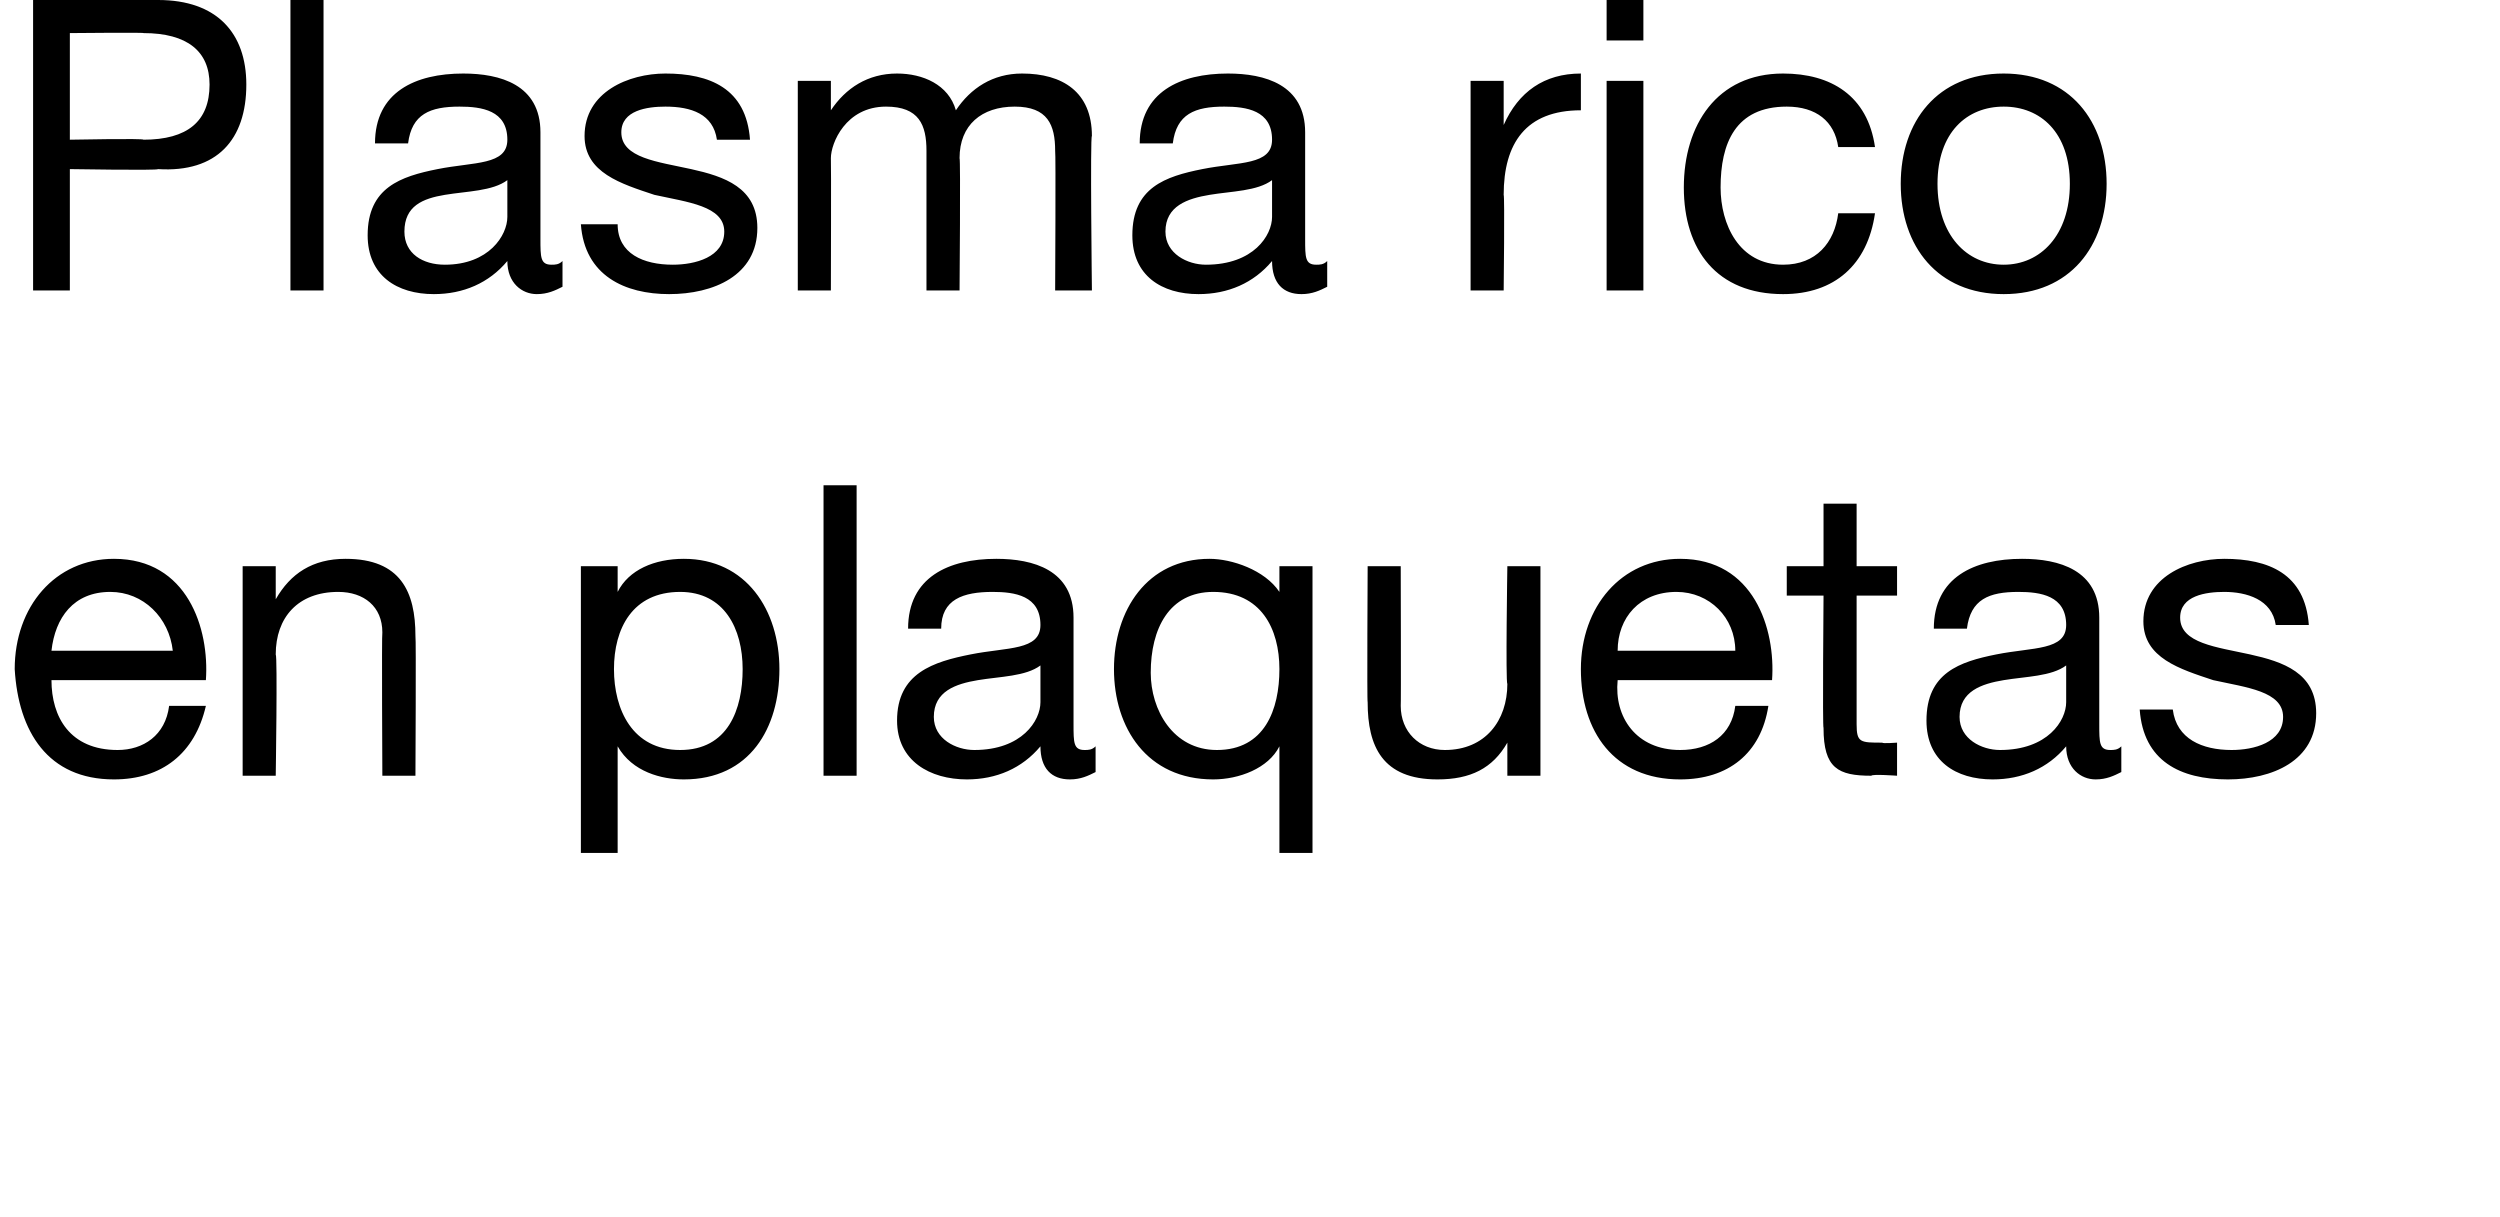
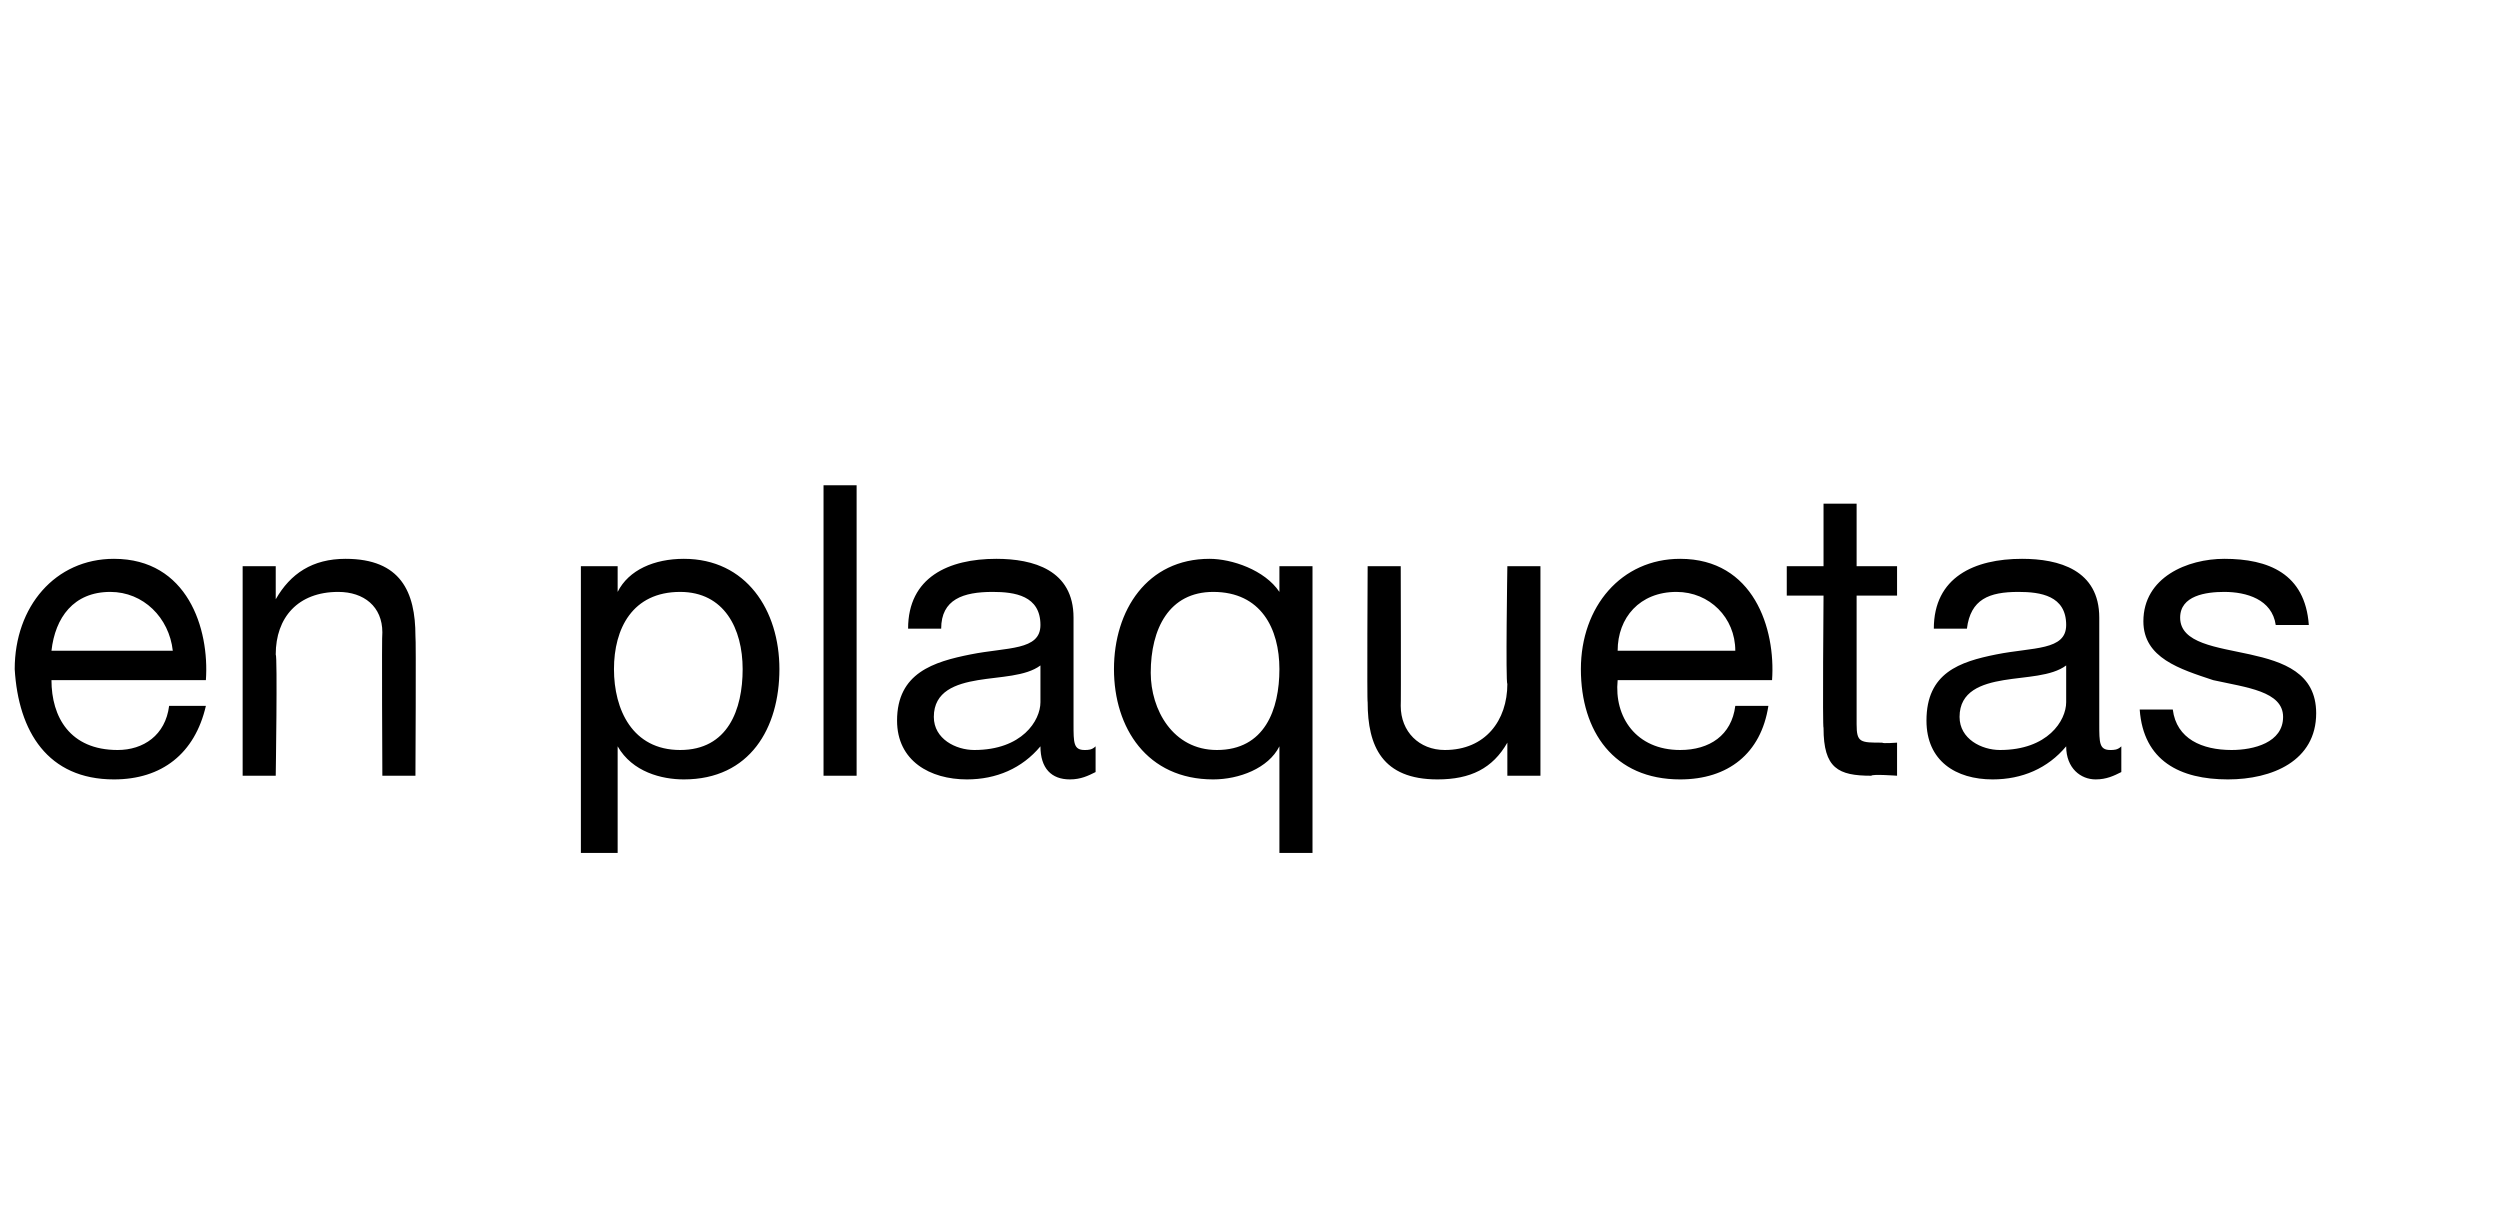
<svg xmlns="http://www.w3.org/2000/svg" version="1.1" width="68px" height="33.1px" viewBox="0 0 68 33.1">
  <desc>Plasma rico en plaquetas</desc>
  <defs />
  <g id="Polygon82947">
-     <path d="M 5.6 19.2 C 5.3 20.5 4.4 21.2 3.1 21.2 C 1.3 21.2 0.5 19.9 0.4 18.2 C 0.4 16.5 1.5 15.2 3.1 15.2 C 5.1 15.2 5.7 17.1 5.6 18.5 C 5.6 18.5 1.4 18.5 1.4 18.5 C 1.4 19.5 1.9 20.4 3.2 20.4 C 3.9 20.4 4.5 20 4.6 19.2 C 4.6 19.2 5.6 19.2 5.6 19.2 Z M 4.7 17.7 C 4.6 16.8 3.9 16.1 3 16.1 C 2 16.1 1.5 16.8 1.4 17.7 C 1.4 17.7 4.7 17.7 4.7 17.7 Z M 6.6 15.4 L 7.5 15.4 L 7.5 16.3 C 7.5 16.3 7.51 16.27 7.5 16.3 C 7.9 15.6 8.5 15.2 9.4 15.2 C 10.9 15.2 11.3 16.1 11.3 17.3 C 11.32 17.31 11.3 21.1 11.3 21.1 L 10.4 21.1 C 10.4 21.1 10.38 17.2 10.4 17.2 C 10.4 16.5 9.9 16.1 9.2 16.1 C 8.1 16.1 7.5 16.8 7.5 17.8 C 7.55 17.84 7.5 21.1 7.5 21.1 L 6.6 21.1 L 6.6 15.4 Z M 18.5 16.1 C 17.2 16.1 16.7 17.1 16.7 18.2 C 16.7 19.3 17.2 20.4 18.5 20.4 C 19.8 20.4 20.2 19.3 20.2 18.2 C 20.2 17.1 19.7 16.1 18.5 16.1 Z M 15.8 15.4 L 16.8 15.4 L 16.8 16.1 C 16.8 16.1 16.77 16.14 16.8 16.1 C 17.1 15.5 17.8 15.2 18.6 15.2 C 20.3 15.2 21.2 16.6 21.2 18.2 C 21.2 19.8 20.4 21.2 18.6 21.2 C 18 21.2 17.2 21 16.8 20.3 C 16.77 20.3 16.8 20.3 16.8 20.3 L 16.8 23.2 L 15.8 23.2 L 15.8 15.4 Z M 22.4 13.2 L 23.3 13.2 L 23.3 21.1 L 22.4 21.1 L 22.4 13.2 Z M 28.3 18.1 C 27.9 18.4 27.2 18.4 26.6 18.5 C 26 18.6 25.4 18.8 25.4 19.5 C 25.4 20.1 26 20.4 26.5 20.4 C 27.8 20.4 28.3 19.6 28.3 19.1 C 28.3 19.1 28.3 18.1 28.3 18.1 Z M 29.8 21 C 29.6 21.1 29.4 21.2 29.1 21.2 C 28.6 21.2 28.3 20.9 28.3 20.3 C 27.8 20.9 27.1 21.2 26.3 21.2 C 25.3 21.2 24.4 20.7 24.4 19.6 C 24.4 18.3 25.4 18 26.4 17.8 C 27.4 17.6 28.3 17.7 28.3 17 C 28.3 16.2 27.6 16.1 27 16.1 C 26.2 16.1 25.6 16.3 25.6 17.1 C 25.6 17.1 24.7 17.1 24.7 17.1 C 24.7 15.7 25.8 15.2 27.1 15.2 C 28.1 15.2 29.2 15.5 29.2 16.8 C 29.2 16.8 29.2 19.7 29.2 19.7 C 29.2 20.2 29.2 20.4 29.5 20.4 C 29.6 20.4 29.7 20.4 29.8 20.3 C 29.8 20.3 29.8 21 29.8 21 Z M 35.7 23.2 L 34.8 23.2 L 34.8 20.3 C 34.8 20.3 34.78 20.28 34.8 20.3 C 34.5 20.9 33.7 21.2 33 21.2 C 31.2 21.2 30.3 19.8 30.3 18.2 C 30.3 16.6 31.2 15.2 32.9 15.2 C 33.5 15.2 34.4 15.5 34.8 16.1 C 34.78 16.13 34.8 16.1 34.8 16.1 L 34.8 15.4 L 35.7 15.4 L 35.7 23.2 Z M 33.1 20.4 C 34.4 20.4 34.8 19.3 34.8 18.2 C 34.8 17.1 34.3 16.1 33 16.1 C 31.8 16.1 31.3 17.1 31.3 18.3 C 31.3 19.3 31.9 20.4 33.1 20.4 Z M 41.9 21.1 L 41 21.1 L 41 20.2 C 41 20.2 40.99 20.15 41 20.2 C 40.6 20.9 40 21.2 39.1 21.2 C 37.6 21.2 37.2 20.3 37.2 19.1 C 37.18 19.11 37.2 15.4 37.2 15.4 L 38.1 15.4 C 38.1 15.4 38.11 19.22 38.1 19.2 C 38.1 19.9 38.6 20.4 39.3 20.4 C 40.4 20.4 41 19.6 41 18.6 C 40.95 18.58 41 15.4 41 15.4 L 41.9 15.4 L 41.9 21.1 Z M 48.1 19.2 C 47.9 20.5 47 21.2 45.7 21.2 C 43.9 21.2 43 19.9 43 18.2 C 43 16.5 44.1 15.2 45.7 15.2 C 47.7 15.2 48.3 17.1 48.2 18.5 C 48.2 18.5 44 18.5 44 18.5 C 43.9 19.5 44.5 20.4 45.7 20.4 C 46.5 20.4 47.1 20 47.2 19.2 C 47.2 19.2 48.1 19.2 48.1 19.2 Z M 47.2 17.7 C 47.2 16.8 46.5 16.1 45.6 16.1 C 44.6 16.1 44 16.8 44 17.7 C 44 17.7 47.2 17.7 47.2 17.7 Z M 50.5 15.4 L 51.6 15.4 L 51.6 16.2 L 50.5 16.2 C 50.5 16.2 50.5 19.72 50.5 19.7 C 50.5 20.2 50.6 20.2 51.2 20.2 C 51.2 20.23 51.6 20.2 51.6 20.2 L 51.6 21.1 C 51.6 21.1 50.92 21.05 50.9 21.1 C 50 21.1 49.6 20.9 49.6 19.8 C 49.57 19.81 49.6 16.2 49.6 16.2 L 48.6 16.2 L 48.6 15.4 L 49.6 15.4 L 49.6 13.7 L 50.5 13.7 L 50.5 15.4 Z M 56.2 18.1 C 55.8 18.4 55.1 18.4 54.5 18.5 C 53.9 18.6 53.3 18.8 53.3 19.5 C 53.3 20.1 53.9 20.4 54.4 20.4 C 55.7 20.4 56.2 19.6 56.2 19.1 C 56.2 19.1 56.2 18.1 56.2 18.1 Z M 57.7 21 C 57.5 21.1 57.3 21.2 57 21.2 C 56.6 21.2 56.2 20.9 56.2 20.3 C 55.7 20.9 55 21.2 54.2 21.2 C 53.2 21.2 52.4 20.7 52.4 19.6 C 52.4 18.3 53.3 18 54.3 17.8 C 55.3 17.6 56.2 17.7 56.2 17 C 56.2 16.2 55.5 16.1 54.9 16.1 C 54.1 16.1 53.6 16.3 53.5 17.1 C 53.5 17.1 52.6 17.1 52.6 17.1 C 52.6 15.7 53.7 15.2 55 15.2 C 56 15.2 57.1 15.5 57.1 16.8 C 57.1 16.8 57.1 19.7 57.1 19.7 C 57.1 20.2 57.1 20.4 57.4 20.4 C 57.5 20.4 57.6 20.4 57.7 20.3 C 57.7 20.3 57.7 21 57.7 21 Z M 59.1 19.3 C 59.2 20.1 59.9 20.4 60.7 20.4 C 61.3 20.4 62.1 20.2 62.1 19.5 C 62.1 18.8 61.1 18.7 60.2 18.5 C 59.3 18.2 58.3 17.9 58.3 16.9 C 58.3 15.7 59.5 15.2 60.5 15.2 C 61.7 15.2 62.7 15.6 62.8 17 C 62.8 17 61.9 17 61.9 17 C 61.8 16.3 61.1 16.1 60.5 16.1 C 60 16.1 59.3 16.2 59.3 16.8 C 59.3 17.5 60.3 17.6 61.2 17.8 C 62.1 18 63 18.3 63 19.4 C 63 20.7 61.8 21.2 60.6 21.2 C 59.3 21.2 58.3 20.7 58.2 19.3 C 58.2 19.3 59.1 19.3 59.1 19.3 Z " stroke="none" fill="#000" />
+     <path d="M 5.6 19.2 C 5.3 20.5 4.4 21.2 3.1 21.2 C 1.3 21.2 0.5 19.9 0.4 18.2 C 0.4 16.5 1.5 15.2 3.1 15.2 C 5.1 15.2 5.7 17.1 5.6 18.5 C 5.6 18.5 1.4 18.5 1.4 18.5 C 1.4 19.5 1.9 20.4 3.2 20.4 C 3.9 20.4 4.5 20 4.6 19.2 C 4.6 19.2 5.6 19.2 5.6 19.2 Z M 4.7 17.7 C 4.6 16.8 3.9 16.1 3 16.1 C 2 16.1 1.5 16.8 1.4 17.7 C 1.4 17.7 4.7 17.7 4.7 17.7 Z M 6.6 15.4 L 7.5 15.4 L 7.5 16.3 C 7.5 16.3 7.51 16.27 7.5 16.3 C 7.9 15.6 8.5 15.2 9.4 15.2 C 10.9 15.2 11.3 16.1 11.3 17.3 C 11.32 17.31 11.3 21.1 11.3 21.1 L 10.4 21.1 C 10.4 21.1 10.38 17.2 10.4 17.2 C 10.4 16.5 9.9 16.1 9.2 16.1 C 8.1 16.1 7.5 16.8 7.5 17.8 C 7.55 17.84 7.5 21.1 7.5 21.1 L 6.6 21.1 L 6.6 15.4 Z M 18.5 16.1 C 17.2 16.1 16.7 17.1 16.7 18.2 C 16.7 19.3 17.2 20.4 18.5 20.4 C 19.8 20.4 20.2 19.3 20.2 18.2 C 20.2 17.1 19.7 16.1 18.5 16.1 Z M 15.8 15.4 L 16.8 15.4 L 16.8 16.1 C 16.8 16.1 16.77 16.14 16.8 16.1 C 17.1 15.5 17.8 15.2 18.6 15.2 C 20.3 15.2 21.2 16.6 21.2 18.2 C 21.2 19.8 20.4 21.2 18.6 21.2 C 18 21.2 17.2 21 16.8 20.3 C 16.77 20.3 16.8 20.3 16.8 20.3 L 16.8 23.2 L 15.8 23.2 L 15.8 15.4 Z M 22.4 13.2 L 23.3 13.2 L 23.3 21.1 L 22.4 21.1 Z M 28.3 18.1 C 27.9 18.4 27.2 18.4 26.6 18.5 C 26 18.6 25.4 18.8 25.4 19.5 C 25.4 20.1 26 20.4 26.5 20.4 C 27.8 20.4 28.3 19.6 28.3 19.1 C 28.3 19.1 28.3 18.1 28.3 18.1 Z M 29.8 21 C 29.6 21.1 29.4 21.2 29.1 21.2 C 28.6 21.2 28.3 20.9 28.3 20.3 C 27.8 20.9 27.1 21.2 26.3 21.2 C 25.3 21.2 24.4 20.7 24.4 19.6 C 24.4 18.3 25.4 18 26.4 17.8 C 27.4 17.6 28.3 17.7 28.3 17 C 28.3 16.2 27.6 16.1 27 16.1 C 26.2 16.1 25.6 16.3 25.6 17.1 C 25.6 17.1 24.7 17.1 24.7 17.1 C 24.7 15.7 25.8 15.2 27.1 15.2 C 28.1 15.2 29.2 15.5 29.2 16.8 C 29.2 16.8 29.2 19.7 29.2 19.7 C 29.2 20.2 29.2 20.4 29.5 20.4 C 29.6 20.4 29.7 20.4 29.8 20.3 C 29.8 20.3 29.8 21 29.8 21 Z M 35.7 23.2 L 34.8 23.2 L 34.8 20.3 C 34.8 20.3 34.78 20.28 34.8 20.3 C 34.5 20.9 33.7 21.2 33 21.2 C 31.2 21.2 30.3 19.8 30.3 18.2 C 30.3 16.6 31.2 15.2 32.9 15.2 C 33.5 15.2 34.4 15.5 34.8 16.1 C 34.78 16.13 34.8 16.1 34.8 16.1 L 34.8 15.4 L 35.7 15.4 L 35.7 23.2 Z M 33.1 20.4 C 34.4 20.4 34.8 19.3 34.8 18.2 C 34.8 17.1 34.3 16.1 33 16.1 C 31.8 16.1 31.3 17.1 31.3 18.3 C 31.3 19.3 31.9 20.4 33.1 20.4 Z M 41.9 21.1 L 41 21.1 L 41 20.2 C 41 20.2 40.99 20.15 41 20.2 C 40.6 20.9 40 21.2 39.1 21.2 C 37.6 21.2 37.2 20.3 37.2 19.1 C 37.18 19.11 37.2 15.4 37.2 15.4 L 38.1 15.4 C 38.1 15.4 38.11 19.22 38.1 19.2 C 38.1 19.9 38.6 20.4 39.3 20.4 C 40.4 20.4 41 19.6 41 18.6 C 40.95 18.58 41 15.4 41 15.4 L 41.9 15.4 L 41.9 21.1 Z M 48.1 19.2 C 47.9 20.5 47 21.2 45.7 21.2 C 43.9 21.2 43 19.9 43 18.2 C 43 16.5 44.1 15.2 45.7 15.2 C 47.7 15.2 48.3 17.1 48.2 18.5 C 48.2 18.5 44 18.5 44 18.5 C 43.9 19.5 44.5 20.4 45.7 20.4 C 46.5 20.4 47.1 20 47.2 19.2 C 47.2 19.2 48.1 19.2 48.1 19.2 Z M 47.2 17.7 C 47.2 16.8 46.5 16.1 45.6 16.1 C 44.6 16.1 44 16.8 44 17.7 C 44 17.7 47.2 17.7 47.2 17.7 Z M 50.5 15.4 L 51.6 15.4 L 51.6 16.2 L 50.5 16.2 C 50.5 16.2 50.5 19.72 50.5 19.7 C 50.5 20.2 50.6 20.2 51.2 20.2 C 51.2 20.23 51.6 20.2 51.6 20.2 L 51.6 21.1 C 51.6 21.1 50.92 21.05 50.9 21.1 C 50 21.1 49.6 20.9 49.6 19.8 C 49.57 19.81 49.6 16.2 49.6 16.2 L 48.6 16.2 L 48.6 15.4 L 49.6 15.4 L 49.6 13.7 L 50.5 13.7 L 50.5 15.4 Z M 56.2 18.1 C 55.8 18.4 55.1 18.4 54.5 18.5 C 53.9 18.6 53.3 18.8 53.3 19.5 C 53.3 20.1 53.9 20.4 54.4 20.4 C 55.7 20.4 56.2 19.6 56.2 19.1 C 56.2 19.1 56.2 18.1 56.2 18.1 Z M 57.7 21 C 57.5 21.1 57.3 21.2 57 21.2 C 56.6 21.2 56.2 20.9 56.2 20.3 C 55.7 20.9 55 21.2 54.2 21.2 C 53.2 21.2 52.4 20.7 52.4 19.6 C 52.4 18.3 53.3 18 54.3 17.8 C 55.3 17.6 56.2 17.7 56.2 17 C 56.2 16.2 55.5 16.1 54.9 16.1 C 54.1 16.1 53.6 16.3 53.5 17.1 C 53.5 17.1 52.6 17.1 52.6 17.1 C 52.6 15.7 53.7 15.2 55 15.2 C 56 15.2 57.1 15.5 57.1 16.8 C 57.1 16.8 57.1 19.7 57.1 19.7 C 57.1 20.2 57.1 20.4 57.4 20.4 C 57.5 20.4 57.6 20.4 57.7 20.3 C 57.7 20.3 57.7 21 57.7 21 Z M 59.1 19.3 C 59.2 20.1 59.9 20.4 60.7 20.4 C 61.3 20.4 62.1 20.2 62.1 19.5 C 62.1 18.8 61.1 18.7 60.2 18.5 C 59.3 18.2 58.3 17.9 58.3 16.9 C 58.3 15.7 59.5 15.2 60.5 15.2 C 61.7 15.2 62.7 15.6 62.8 17 C 62.8 17 61.9 17 61.9 17 C 61.8 16.3 61.1 16.1 60.5 16.1 C 60 16.1 59.3 16.2 59.3 16.8 C 59.3 17.5 60.3 17.6 61.2 17.8 C 62.1 18 63 18.3 63 19.4 C 63 20.7 61.8 21.2 60.6 21.2 C 59.3 21.2 58.3 20.7 58.2 19.3 C 58.2 19.3 59.1 19.3 59.1 19.3 Z " stroke="none" fill="#000" />
  </g>
  <g id="Polygon82946">
-     <path d="M 0.9 0 C 0.9 0 4.3 0 4.3 0 C 5.9 0 6.7 0.9 6.7 2.3 C 6.7 3.8 5.9 4.7 4.3 4.6 C 4.3 4.64 1.9 4.6 1.9 4.6 L 1.9 7.9 L 0.9 7.9 L 0.9 0 Z M 1.9 3.8 C 1.9 3.8 3.95 3.76 3.9 3.8 C 5.1 3.8 5.7 3.3 5.7 2.3 C 5.7 1.4 5.1 0.9 3.9 0.9 C 3.95 0.88 1.9 0.9 1.9 0.9 L 1.9 3.8 Z M 7.9 0 L 8.8 0 L 8.8 7.9 L 7.9 7.9 L 7.9 0 Z M 13.8 4.9 C 13.4 5.2 12.7 5.2 12.1 5.3 C 11.5 5.4 11 5.6 11 6.3 C 11 6.9 11.5 7.2 12.1 7.2 C 13.3 7.2 13.8 6.4 13.8 5.9 C 13.8 5.9 13.8 4.9 13.8 4.9 Z M 15.3 7.8 C 15.1 7.9 14.9 8 14.6 8 C 14.2 8 13.8 7.7 13.8 7.1 C 13.3 7.7 12.6 8 11.8 8 C 10.8 8 10 7.5 10 6.4 C 10 5.1 10.9 4.8 11.9 4.6 C 12.9 4.4 13.8 4.5 13.8 3.8 C 13.8 3 13.1 2.9 12.5 2.9 C 11.7 2.9 11.2 3.1 11.1 3.9 C 11.1 3.9 10.2 3.9 10.2 3.9 C 10.2 2.5 11.3 2 12.6 2 C 13.6 2 14.7 2.3 14.7 3.6 C 14.7 3.6 14.7 6.5 14.7 6.5 C 14.7 7 14.7 7.2 15 7.2 C 15.1 7.2 15.2 7.2 15.3 7.1 C 15.3 7.1 15.3 7.8 15.3 7.8 Z M 16.8 6.1 C 16.8 6.9 17.5 7.2 18.3 7.2 C 18.9 7.2 19.7 7 19.7 6.3 C 19.7 5.6 18.7 5.5 17.8 5.3 C 16.9 5 15.9 4.7 15.9 3.7 C 15.9 2.5 17.1 2 18.1 2 C 19.3 2 20.3 2.4 20.4 3.8 C 20.4 3.8 19.5 3.8 19.5 3.8 C 19.4 3.1 18.8 2.9 18.1 2.9 C 17.6 2.9 16.9 3 16.9 3.6 C 16.9 4.3 17.9 4.4 18.8 4.6 C 19.7 4.8 20.6 5.1 20.6 6.2 C 20.6 7.5 19.4 8 18.2 8 C 17 8 15.9 7.5 15.8 6.1 C 15.8 6.1 16.8 6.1 16.8 6.1 Z M 21.7 2.2 L 22.6 2.2 L 22.6 3 C 22.6 3 22.58 3 22.6 3 C 23 2.4 23.6 2 24.4 2 C 25.1 2 25.8 2.3 26 3 C 26.4 2.4 27 2 27.8 2 C 28.9 2 29.7 2.5 29.7 3.7 C 29.65 3.68 29.7 7.9 29.7 7.9 L 28.7 7.9 C 28.7 7.9 28.72 4.12 28.7 4.1 C 28.7 3.4 28.5 2.9 27.6 2.9 C 26.7 2.9 26.1 3.4 26.1 4.3 C 26.13 4.31 26.1 7.9 26.1 7.9 L 25.2 7.9 C 25.2 7.9 25.2 4.12 25.2 4.1 C 25.2 3.4 25 2.9 24.1 2.9 C 23 2.9 22.6 3.9 22.6 4.3 C 22.61 4.31 22.6 7.9 22.6 7.9 L 21.7 7.9 L 21.7 2.2 Z M 34.6 4.9 C 34.2 5.2 33.5 5.2 32.9 5.3 C 32.3 5.4 31.7 5.6 31.7 6.3 C 31.7 6.9 32.3 7.2 32.8 7.2 C 34.1 7.2 34.6 6.4 34.6 5.9 C 34.6 5.9 34.6 4.9 34.6 4.9 Z M 36.1 7.8 C 35.9 7.9 35.7 8 35.4 8 C 34.9 8 34.6 7.7 34.6 7.1 C 34.1 7.7 33.4 8 32.6 8 C 31.6 8 30.8 7.5 30.8 6.4 C 30.8 5.1 31.7 4.8 32.7 4.6 C 33.7 4.4 34.6 4.5 34.6 3.8 C 34.6 3 33.9 2.9 33.3 2.9 C 32.5 2.9 32 3.1 31.9 3.9 C 31.9 3.9 31 3.9 31 3.9 C 31 2.5 32.1 2 33.4 2 C 34.4 2 35.5 2.3 35.5 3.6 C 35.5 3.6 35.5 6.5 35.5 6.5 C 35.5 7 35.5 7.2 35.8 7.2 C 35.9 7.2 36 7.2 36.1 7.1 C 36.1 7.1 36.1 7.8 36.1 7.8 Z M 40 2.2 L 40.9 2.2 L 40.9 3.4 C 40.9 3.4 40.9 3.37 40.9 3.4 C 41.3 2.5 42 2 43 2 C 43 2 43 3 43 3 C 41.5 3 40.9 3.9 40.9 5.3 C 40.93 5.32 40.9 7.9 40.9 7.9 L 40 7.9 L 40 2.2 Z M 43.7 2.2 L 44.7 2.2 L 44.7 7.9 L 43.7 7.9 L 43.7 2.2 Z M 44.7 1.1 L 43.7 1.1 L 43.7 0 L 44.7 0 L 44.7 1.1 Z M 50 4 C 49.9 3.3 49.4 2.9 48.6 2.9 C 47.2 2.9 46.8 3.9 46.8 5.1 C 46.8 6.1 47.3 7.2 48.5 7.2 C 49.4 7.2 49.9 6.6 50 5.8 C 50 5.8 51 5.8 51 5.8 C 50.8 7.2 49.9 8 48.5 8 C 46.7 8 45.8 6.8 45.8 5.1 C 45.8 3.4 46.7 2 48.5 2 C 49.8 2 50.8 2.6 51 4 C 51 4 50 4 50 4 Z M 54.5 2 C 56.3 2 57.3 3.3 57.3 5 C 57.3 6.7 56.3 8 54.5 8 C 52.7 8 51.7 6.7 51.7 5 C 51.7 3.3 52.7 2 54.5 2 Z M 54.5 7.2 C 55.5 7.2 56.3 6.4 56.3 5 C 56.3 3.6 55.5 2.9 54.5 2.9 C 53.5 2.9 52.7 3.6 52.7 5 C 52.7 6.4 53.5 7.2 54.5 7.2 Z " stroke="none" fill="#000" />
-   </g>
+     </g>
</svg>